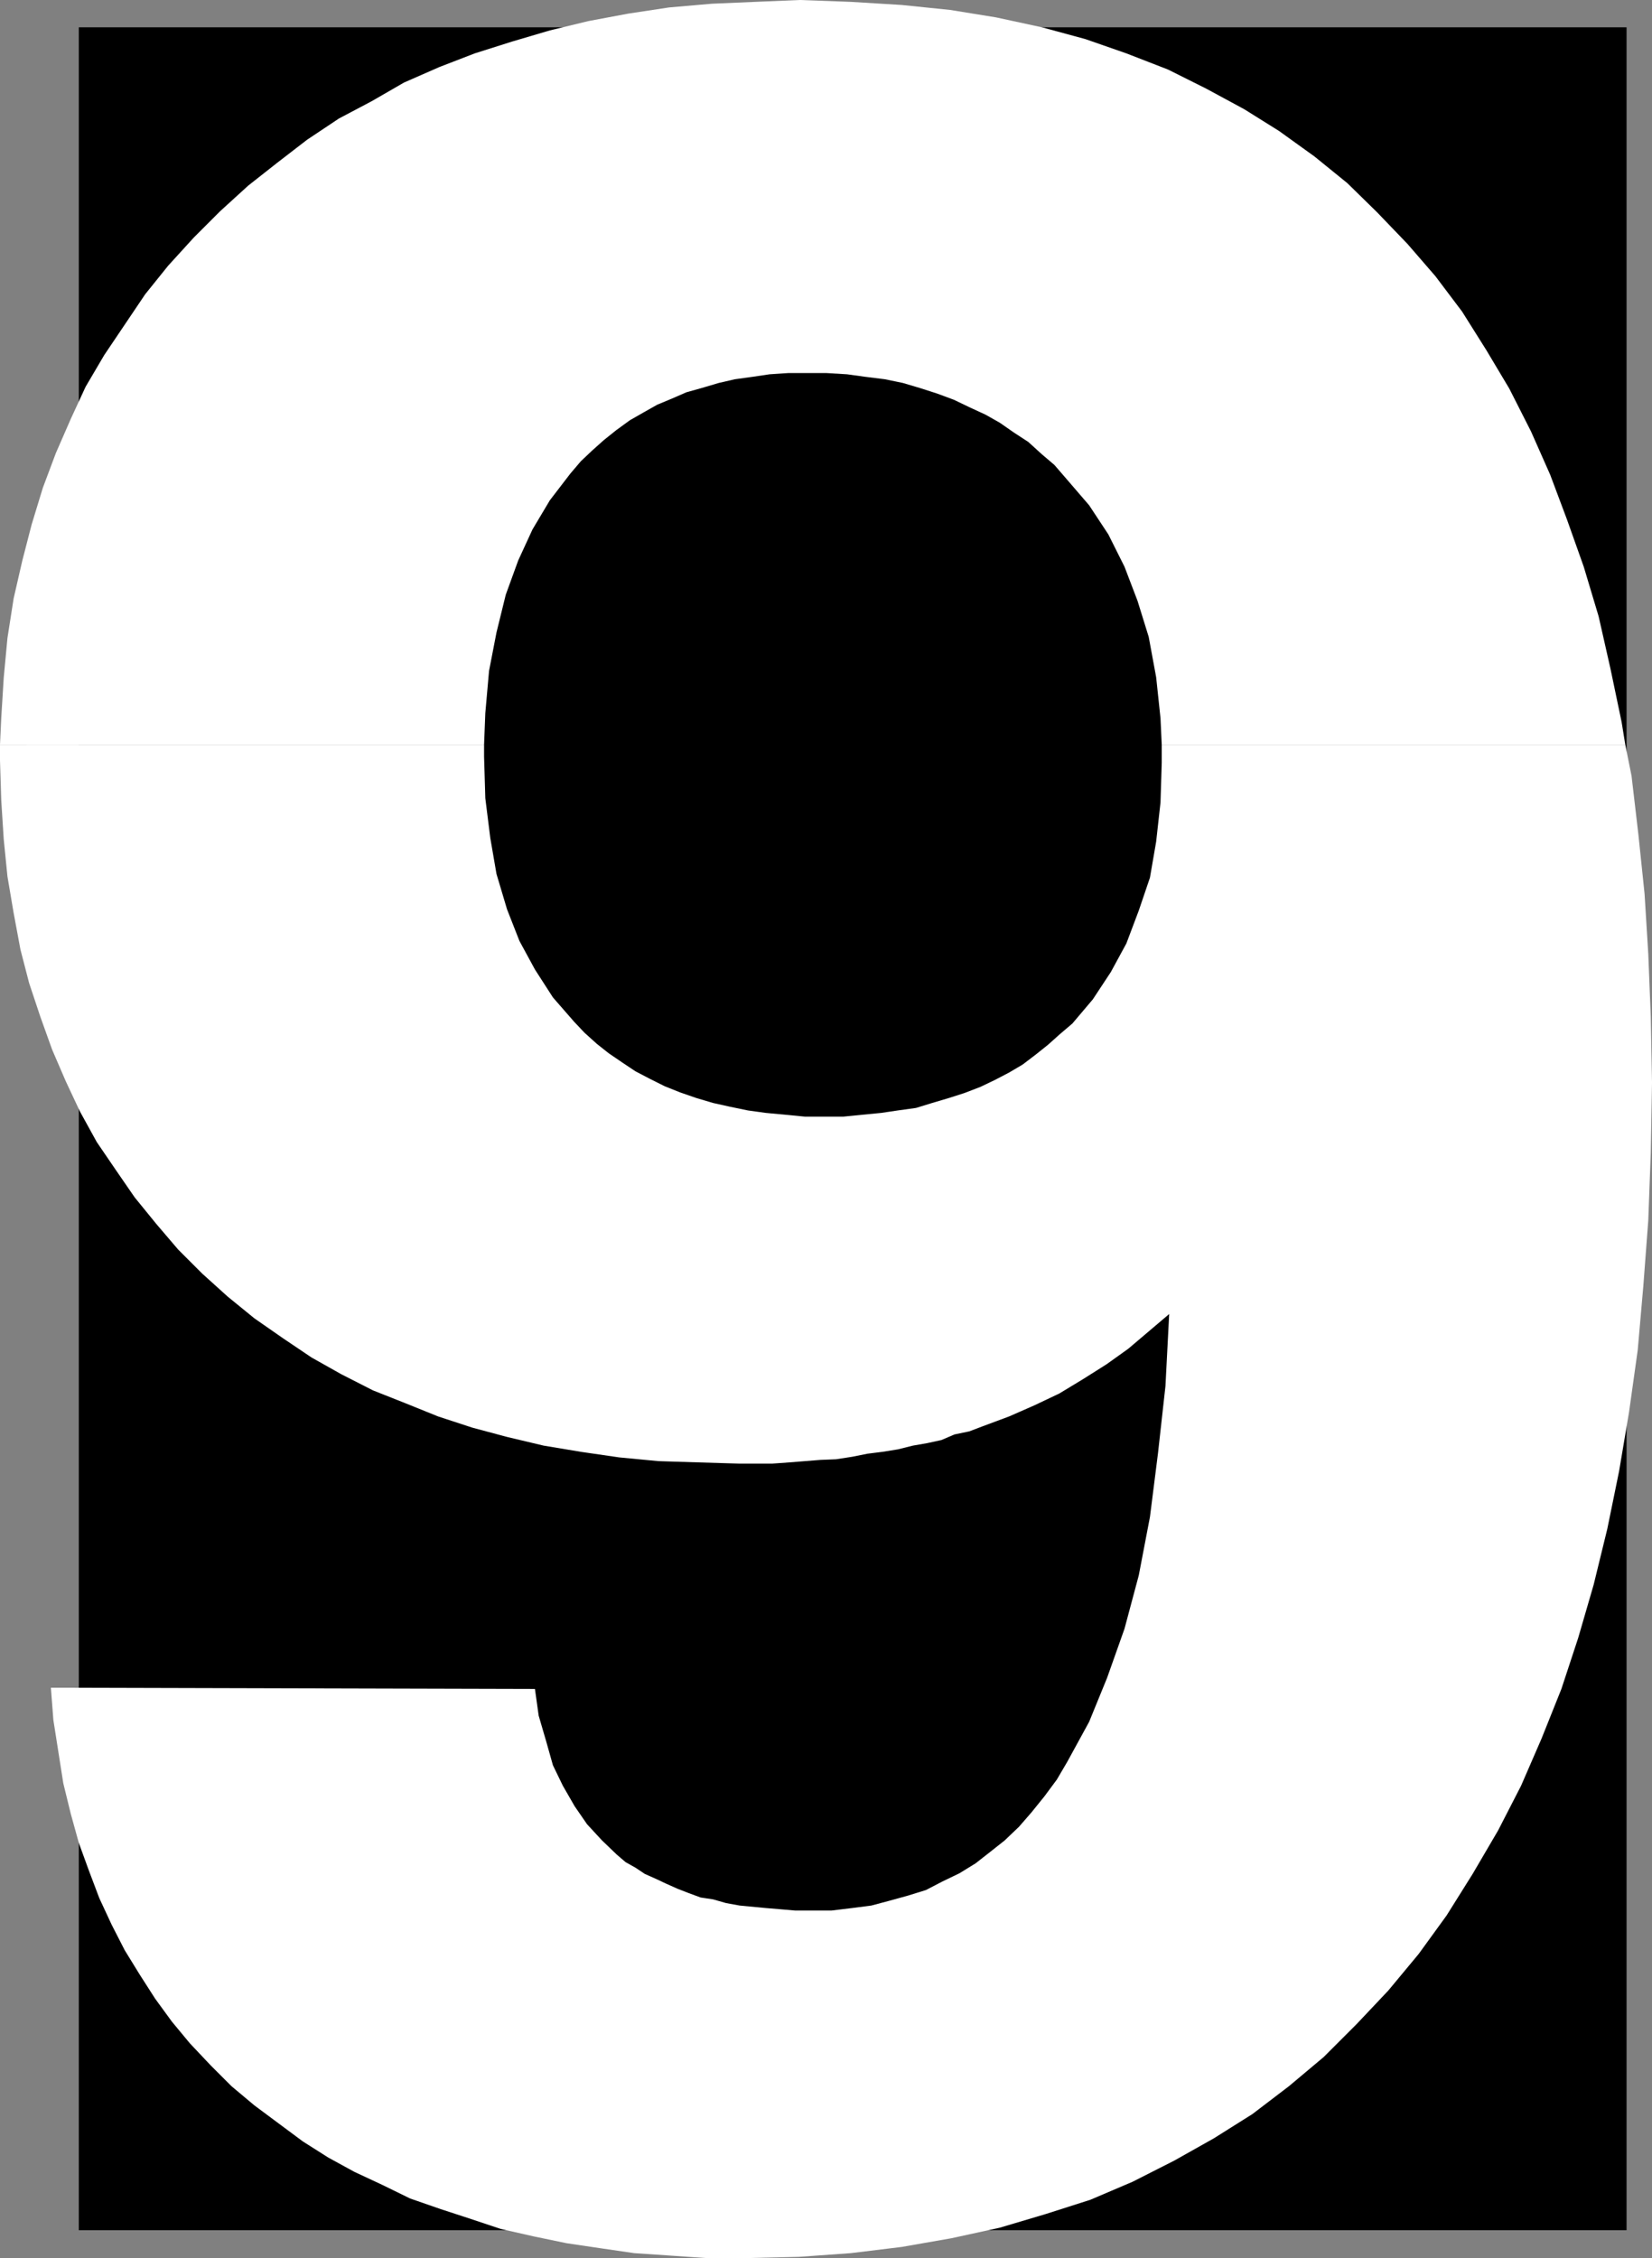
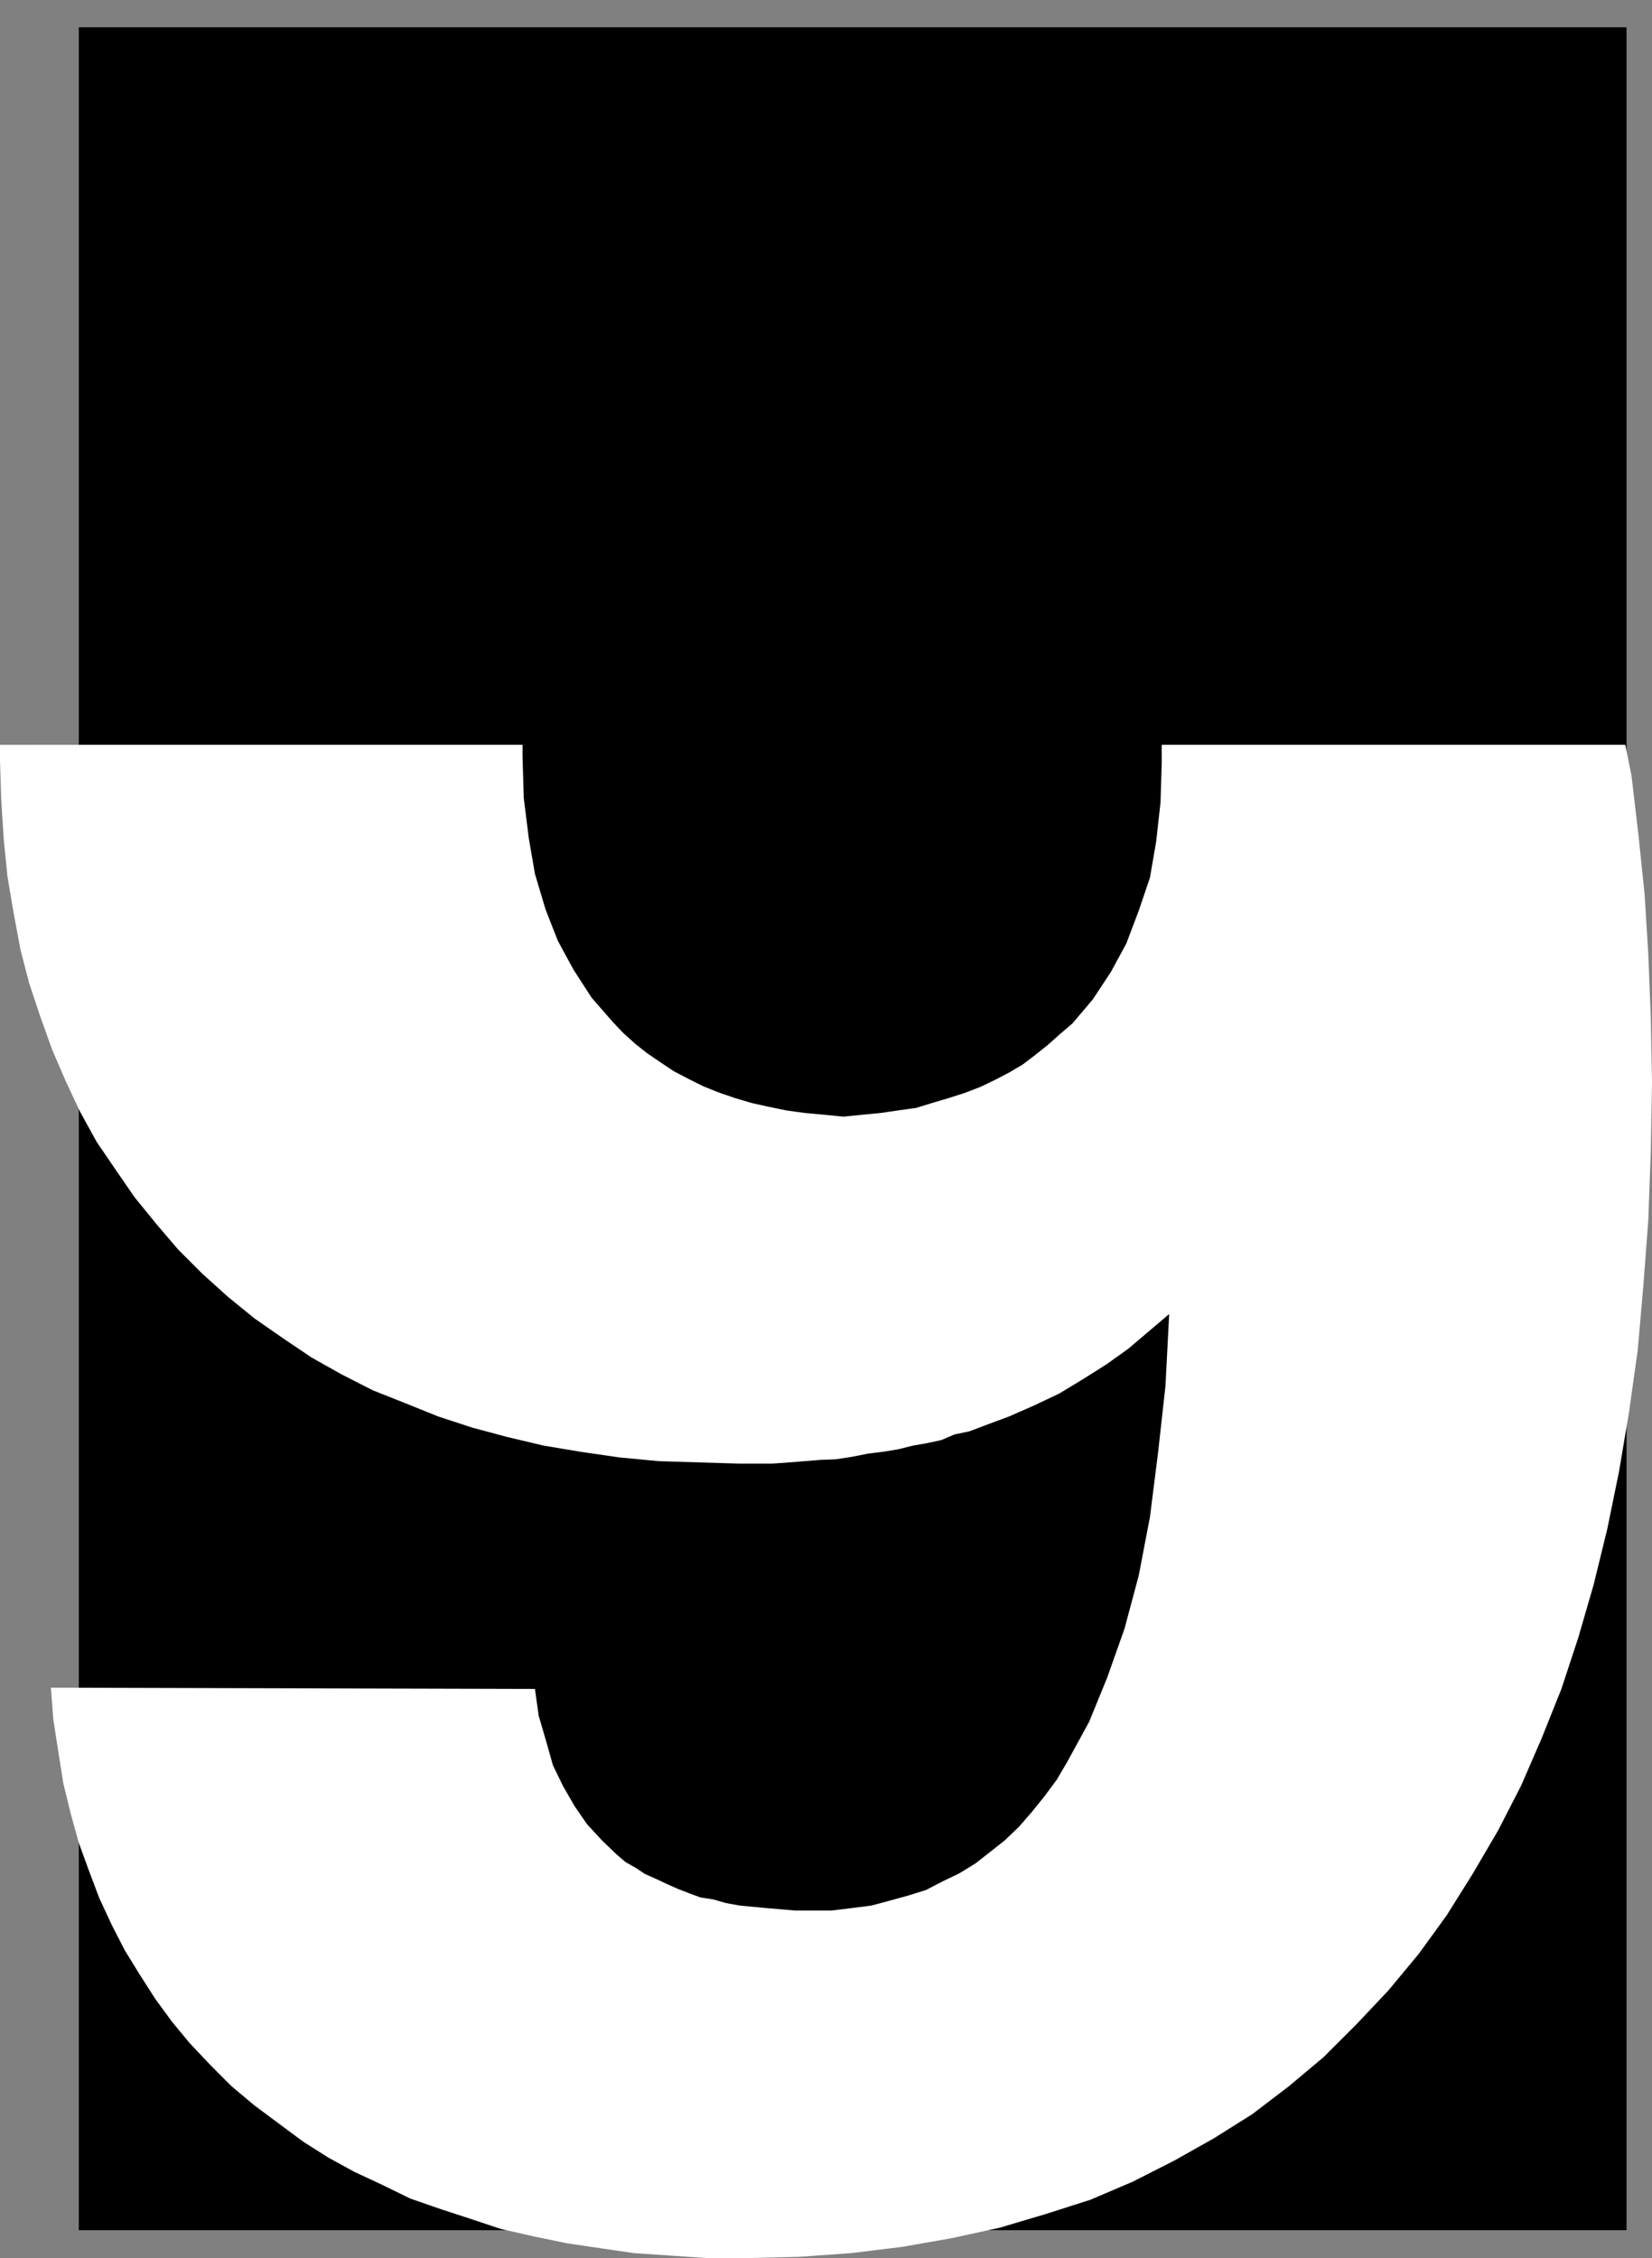
<svg xmlns="http://www.w3.org/2000/svg" xmlns:ns1="http://sodipodi.sourceforge.net/DTD/sodipodi-0.dtd" xmlns:ns2="http://www.inkscape.org/namespaces/inkscape" version="1.0" width="113.792mm" height="155.54mm" id="svg3" ns1:docname="Stark 9.wmf">
  <rect width="100%" height="100%" fill="#808080" stroke="none" />
  <ns1:namedview id="namedview3" pagecolor="#ffffff" bordercolor="#000000" borderopacity="0.25" ns2:showpageshadow="2" ns2:pageopacity="0.0" ns2:pagecheckerboard="0" ns2:deskcolor="#d1d1d1" ns2:document-units="mm" />
  <defs id="defs1">
    <pattern id="WMFhbasepattern" patternUnits="userSpaceOnUse" width="6" height="6" x="0" y="0" />
  </defs>
  <path style="fill:#000000;fill-opacity:1;fill-rule:evenodd;stroke:none" d="M 423.456,580.597 H 20.518 V 7.11 H 423.456 V 580.597 Z" id="path1" />
-   <path style="fill:#ffffff;fill-opacity:1;fill-rule:evenodd;stroke:none" d="m 0,193.909 0.323,-6.948 0.646,-10.503 0.969,-10.342 1.616,-10.342 2.262,-9.857 2.423,-9.372 2.908,-9.534 3.393,-9.049 3.878,-8.888 3.878,-8.403 4.847,-8.241 5.332,-7.918 5.332,-7.918 5.978,-7.433 6.624,-7.272 6.947,-6.948 7.27,-6.625 7.593,-5.979 7.755,-5.979 8.24,-5.494 8.563,-4.525 8.401,-4.848 9.209,-4.04 9.209,-3.555 9.694,-3.07 9.855,-2.909 L 153.162,5.494 163.502,3.555 174.165,1.939 185.313,0.97 196.622,0.485 208.254,0 l 13.248,0.485 13.248,0.808 12.602,1.293 11.956,1.939 11.956,2.585 11.309,3.07 10.663,3.717 10.825,4.201 10.017,5.009 9.855,5.333 9.048,5.656 9.209,6.625 8.563,6.948 7.755,7.595 7.917,8.241 7.27,8.403 6.947,9.211 6.301,10.019 5.978,10.019 5.655,11.15 5.008,11.311 4.362,11.635 4.362,12.281 3.877,12.927 3.07,13.574 2.908,13.897 0.969,5.979 H 302.446 l -0.323,-6.948 -1.131,-10.665 -1.939,-10.503 -2.908,-9.372 -3.393,-8.888 -4.201,-8.403 -5.008,-7.595 -5.978,-6.948 -3.07,-3.555 -3.231,-2.747 -3.554,-3.232 -3.716,-2.424 -3.716,-2.585 -3.716,-2.101 -4.201,-1.939 -4.039,-1.939 -4.362,-1.616 -4.524,-1.454 -4.362,-1.293 -4.685,-0.97 -5.17,-0.646 -4.685,-0.646 -5.332,-0.323 h -5.008 -5.008 l -4.847,0.323 -4.362,0.646 -4.685,0.646 -4.201,0.97 -4.362,1.293 -4.039,1.131 -3.716,1.616 -3.878,1.616 -3.716,2.101 -3.393,1.939 -3.554,2.585 -3.231,2.585 -3.07,2.747 -2.908,2.747 -2.747,3.232 -5.332,6.948 -4.524,7.595 -3.716,8.08 -3.231,8.888 -2.423,9.857 -1.939,10.019 -0.969,10.988 -0.323,8.241 z" id="path2" />
-   <path style="fill:#ffffff;fill-opacity:1;fill-rule:evenodd;stroke:none" d="m 0,193.909 v 4.04 l 0.323,10.342 0.646,10.18 0.969,9.695 1.616,9.534 1.777,9.534 2.262,8.726 2.908,8.726 3.07,8.564 3.554,8.241 3.716,7.918 4.362,7.918 4.847,7.11 5.008,7.272 5.655,6.948 5.655,6.625 6.301,6.302 6.624,5.979 6.947,5.656 7.432,5.171 7.432,5.009 7.755,4.363 8.24,4.201 8.563,3.393 8.401,3.393 8.886,2.909 9.048,2.424 9.532,2.262 9.694,1.616 10.017,1.454 10.178,0.97 10.34,0.323 10.825,0.323 h 4.362 4.039 l 4.524,-0.323 4.039,-0.323 4.039,-0.323 4.039,-0.162 4.201,-0.646 4.039,-0.808 3.877,-0.485 4.039,-0.646 3.878,-0.97 3.716,-0.646 3.716,-0.808 3.393,-1.454 3.877,-0.808 3.393,-1.293 6.947,-2.585 6.624,-2.909 6.463,-3.07 6.139,-3.717 6.139,-3.878 5.655,-4.04 5.332,-4.525 5.332,-4.525 -0.969,18.745 -1.939,17.452 -2.1,16.644 -2.908,15.19 -3.716,13.897 -4.524,12.766 -4.685,11.473 -5.655,10.342 -2.747,4.686 -3.231,4.363 -3.393,4.201 -3.231,3.717 -3.716,3.555 -3.878,3.07 -3.716,2.909 -4.201,2.585 -4.362,2.101 -4.362,2.262 -4.685,1.454 -4.685,1.293 -4.847,1.293 -5.008,0.646 -5.332,0.646 h -5.332 -4.201 l -3.716,-0.323 -3.878,-0.323 -3.393,-0.323 -3.393,-0.323 -3.554,-0.646 -3.393,-0.97 -3.231,-0.485 -3.07,-1.131 -2.908,-1.131 -2.908,-1.293 -2.747,-1.293 -2.908,-1.293 -2.423,-1.616 -2.585,-1.454 -2.262,-1.939 -3.877,-3.717 -3.878,-4.201 -3.231,-4.686 -3.07,-5.332 -2.585,-5.333 -1.777,-6.302 -1.939,-6.625 -0.969,-6.948 -126.019,-0.323 0.646,8.403 1.293,8.241 1.293,8.241 1.939,7.918 2.1,7.595 2.585,7.11 2.747,7.272 3.231,6.948 3.393,6.625 3.878,6.302 4.039,6.302 4.362,5.979 4.685,5.656 5.493,5.817 5.332,5.333 5.978,5.009 6.301,4.686 6.301,4.686 6.624,4.201 6.786,3.717 7.27,3.393 7.27,3.555 7.917,2.747 7.917,2.585 7.755,2.585 8.563,1.939 8.563,1.778 8.724,1.293 8.886,1.293 9.532,0.646 9.371,0.646 h 9.855 l 14.056,-0.323 13.571,-0.97 13.248,-1.616 12.925,-2.262 12.602,-2.747 11.956,-3.555 11.633,-3.717 10.986,-4.686 10.825,-5.494 10.34,-5.817 10.017,-6.302 9.532,-7.272 9.048,-7.595 8.563,-8.564 8.24,-8.726 7.917,-9.534 7.27,-10.019 6.786,-10.827 6.624,-11.311 5.978,-11.635 5.332,-12.281 5.17,-12.927 4.362,-13.25 4.039,-13.897 3.554,-14.543 3.07,-15.028 2.585,-15.351 2.262,-16.159 1.454,-16.644 1.293,-17.129 0.646,-17.613 0.323,-18.26 -0.323,-17.129 -0.646,-16.321 -0.969,-15.674 -1.616,-15.513 -1.777,-15.19 -1.616,-8.08 H 302.446 v 4.363 0.323 l -0.323,10.342 -1.131,10.18 -1.616,9.372 -2.908,8.564 -3.231,8.564 -4.039,7.433 -4.685,7.11 -5.332,6.302 -3.231,2.747 -3.07,2.747 -3.231,2.585 -3.393,2.585 -3.554,2.101 -3.716,1.939 -3.716,1.778 -4.201,1.616 -4.039,1.293 -4.362,1.293 -4.201,1.293 -4.685,0.646 -4.362,0.646 -5.008,0.485 -4.847,0.485 h -5.008 -5.008 l -5.008,-0.485 -5.17,-0.485 -4.685,-0.646 -4.685,-0.97 -4.362,-0.97 -4.362,-1.293 -4.201,-1.454 -4.039,-1.616 -3.878,-1.939 -3.716,-1.939 -3.393,-2.262 -3.554,-2.424 -3.07,-2.424 -3.231,-2.909 -2.747,-2.909 -5.493,-6.302 -4.685,-7.272 -4.039,-7.433 -3.231,-8.241 -2.747,-9.211 -1.616,-9.372 -1.292,-10.342 -0.323,-10.827 v -3.07 z" id="path3" />
+   <path style="fill:#ffffff;fill-opacity:1;fill-rule:evenodd;stroke:none" d="m 0,193.909 v 4.04 l 0.323,10.342 0.646,10.18 0.969,9.695 1.616,9.534 1.777,9.534 2.262,8.726 2.908,8.726 3.07,8.564 3.554,8.241 3.716,7.918 4.362,7.918 4.847,7.11 5.008,7.272 5.655,6.948 5.655,6.625 6.301,6.302 6.624,5.979 6.947,5.656 7.432,5.171 7.432,5.009 7.755,4.363 8.24,4.201 8.563,3.393 8.401,3.393 8.886,2.909 9.048,2.424 9.532,2.262 9.694,1.616 10.017,1.454 10.178,0.97 10.34,0.323 10.825,0.323 h 4.362 4.039 l 4.524,-0.323 4.039,-0.323 4.039,-0.323 4.039,-0.162 4.201,-0.646 4.039,-0.808 3.877,-0.485 4.039,-0.646 3.878,-0.97 3.716,-0.646 3.716,-0.808 3.393,-1.454 3.877,-0.808 3.393,-1.293 6.947,-2.585 6.624,-2.909 6.463,-3.07 6.139,-3.717 6.139,-3.878 5.655,-4.04 5.332,-4.525 5.332,-4.525 -0.969,18.745 -1.939,17.452 -2.1,16.644 -2.908,15.19 -3.716,13.897 -4.524,12.766 -4.685,11.473 -5.655,10.342 -2.747,4.686 -3.231,4.363 -3.393,4.201 -3.231,3.717 -3.716,3.555 -3.878,3.07 -3.716,2.909 -4.201,2.585 -4.362,2.101 -4.362,2.262 -4.685,1.454 -4.685,1.293 -4.847,1.293 -5.008,0.646 -5.332,0.646 h -5.332 -4.201 l -3.716,-0.323 -3.878,-0.323 -3.393,-0.323 -3.393,-0.323 -3.554,-0.646 -3.393,-0.97 -3.231,-0.485 -3.07,-1.131 -2.908,-1.131 -2.908,-1.293 -2.747,-1.293 -2.908,-1.293 -2.423,-1.616 -2.585,-1.454 -2.262,-1.939 -3.877,-3.717 -3.878,-4.201 -3.231,-4.686 -3.07,-5.332 -2.585,-5.333 -1.777,-6.302 -1.939,-6.625 -0.969,-6.948 -126.019,-0.323 0.646,8.403 1.293,8.241 1.293,8.241 1.939,7.918 2.1,7.595 2.585,7.11 2.747,7.272 3.231,6.948 3.393,6.625 3.878,6.302 4.039,6.302 4.362,5.979 4.685,5.656 5.493,5.817 5.332,5.333 5.978,5.009 6.301,4.686 6.301,4.686 6.624,4.201 6.786,3.717 7.27,3.393 7.27,3.555 7.917,2.747 7.917,2.585 7.755,2.585 8.563,1.939 8.563,1.778 8.724,1.293 8.886,1.293 9.532,0.646 9.371,0.646 h 9.855 l 14.056,-0.323 13.571,-0.97 13.248,-1.616 12.925,-2.262 12.602,-2.747 11.956,-3.555 11.633,-3.717 10.986,-4.686 10.825,-5.494 10.34,-5.817 10.017,-6.302 9.532,-7.272 9.048,-7.595 8.563,-8.564 8.24,-8.726 7.917,-9.534 7.27,-10.019 6.786,-10.827 6.624,-11.311 5.978,-11.635 5.332,-12.281 5.17,-12.927 4.362,-13.25 4.039,-13.897 3.554,-14.543 3.07,-15.028 2.585,-15.351 2.262,-16.159 1.454,-16.644 1.293,-17.129 0.646,-17.613 0.323,-18.26 -0.323,-17.129 -0.646,-16.321 -0.969,-15.674 -1.616,-15.513 -1.777,-15.19 -1.616,-8.08 H 302.446 v 4.363 0.323 l -0.323,10.342 -1.131,10.18 -1.616,9.372 -2.908,8.564 -3.231,8.564 -4.039,7.433 -4.685,7.11 -5.332,6.302 -3.231,2.747 -3.07,2.747 -3.231,2.585 -3.393,2.585 -3.554,2.101 -3.716,1.939 -3.716,1.778 -4.201,1.616 -4.039,1.293 -4.362,1.293 -4.201,1.293 -4.685,0.646 -4.362,0.646 -5.008,0.485 -4.847,0.485 l -5.008,-0.485 -5.17,-0.485 -4.685,-0.646 -4.685,-0.97 -4.362,-0.97 -4.362,-1.293 -4.201,-1.454 -4.039,-1.616 -3.878,-1.939 -3.716,-1.939 -3.393,-2.262 -3.554,-2.424 -3.07,-2.424 -3.231,-2.909 -2.747,-2.909 -5.493,-6.302 -4.685,-7.272 -4.039,-7.433 -3.231,-8.241 -2.747,-9.211 -1.616,-9.372 -1.292,-10.342 -0.323,-10.827 v -3.07 z" id="path3" />
</svg>